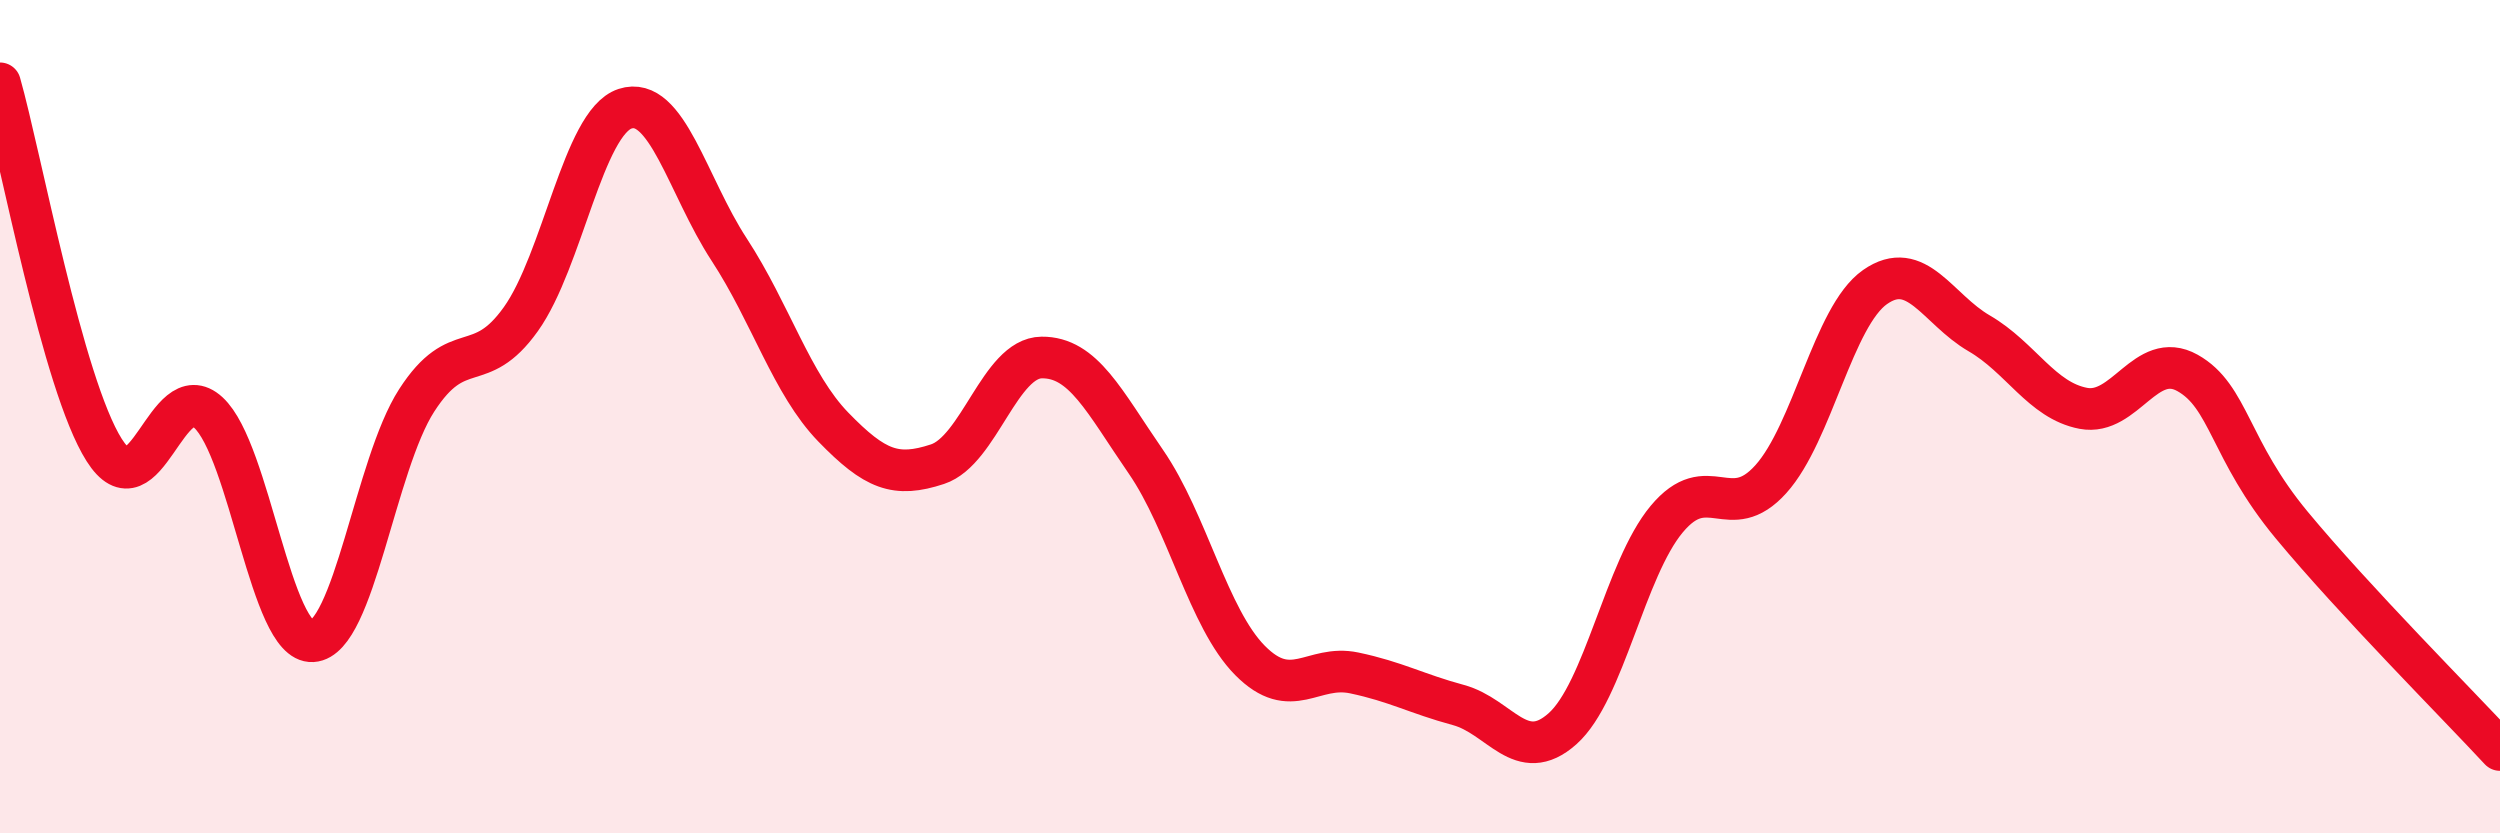
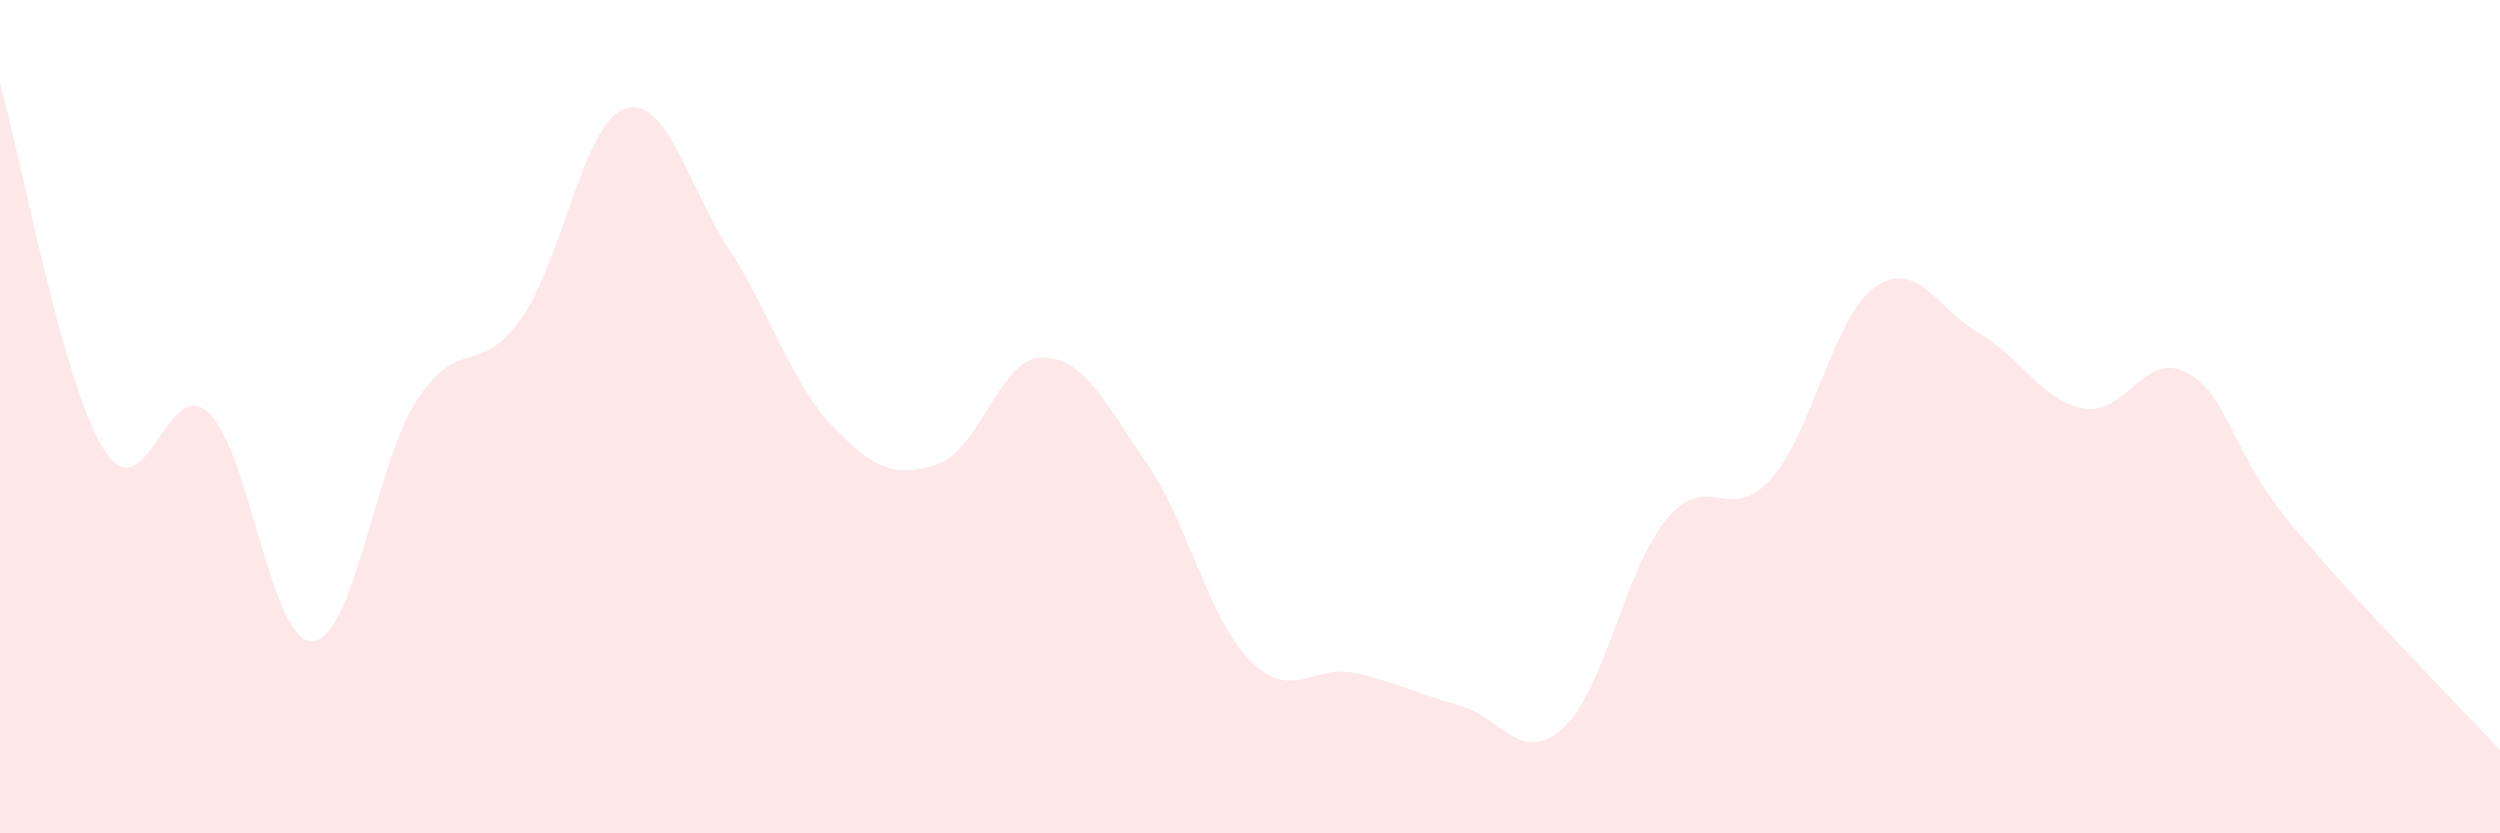
<svg xmlns="http://www.w3.org/2000/svg" width="60" height="20" viewBox="0 0 60 20">
  <path d="M 0,2 C 0.5,3.76 1.5,9.22 2.5,10.8 C 3.5,12.38 4,8.98 5,9.9 C 6,10.82 6.5,15.45 7.5,15.39 C 8.5,15.33 9,11.16 10,9.61 C 11,8.06 11.5,9.06 12.5,7.66 C 13.5,6.26 14,2.94 15,2.61 C 16,2.28 16.5,4.46 17.5,5.99 C 18.5,7.52 19,9.22 20,10.25 C 21,11.28 21.5,11.47 22.5,11.14 C 23.5,10.81 24,8.59 25,8.58 C 26,8.57 26.5,9.63 27.5,11.08 C 28.5,12.53 29,14.84 30,15.85 C 31,16.86 31.5,15.94 32.5,16.15 C 33.5,16.36 34,16.65 35,16.92 C 36,17.19 36.5,18.38 37.5,17.49 C 38.5,16.6 39,13.66 40,12.46 C 41,11.26 41.5,12.61 42.5,11.5 C 43.5,10.39 44,7.59 45,6.89 C 46,6.19 46.5,7.42 47.5,8 C 48.5,8.58 49,9.61 50,9.8 C 51,9.99 51.5,8.39 52.5,8.95 C 53.5,9.51 53.5,10.79 55,12.6 C 56.5,14.41 59,16.92 60,18L60 20L0 20Z" fill="#EB0A25" opacity="0.1" stroke-linecap="round" stroke-linejoin="round" />
-   <path d="M 0,2 C 0.5,3.76 1.5,9.22 2.5,10.8 C 3.5,12.38 4,8.98 5,9.9 C 6,10.82 6.5,15.45 7.5,15.39 C 8.5,15.33 9,11.16 10,9.61 C 11,8.06 11.5,9.06 12.5,7.66 C 13.5,6.26 14,2.94 15,2.61 C 16,2.28 16.5,4.46 17.5,5.99 C 18.5,7.52 19,9.22 20,10.25 C 21,11.28 21.5,11.47 22.5,11.14 C 23.5,10.81 24,8.59 25,8.58 C 26,8.57 26.5,9.63 27.5,11.08 C 28.5,12.53 29,14.84 30,15.85 C 31,16.86 31.5,15.94 32.5,16.15 C 33.5,16.36 34,16.65 35,16.92 C 36,17.19 36.5,18.38 37.5,17.49 C 38.5,16.6 39,13.66 40,12.46 C 41,11.26 41.5,12.61 42.5,11.5 C 43.5,10.39 44,7.59 45,6.89 C 46,6.19 46.5,7.42 47.5,8 C 48.5,8.58 49,9.61 50,9.8 C 51,9.99 51.5,8.39 52.5,8.95 C 53.5,9.51 53.5,10.79 55,12.6 C 56.5,14.41 59,16.92 60,18" stroke="#EB0A25" stroke-width="1" fill="none" stroke-linecap="round" stroke-linejoin="round" />
</svg>